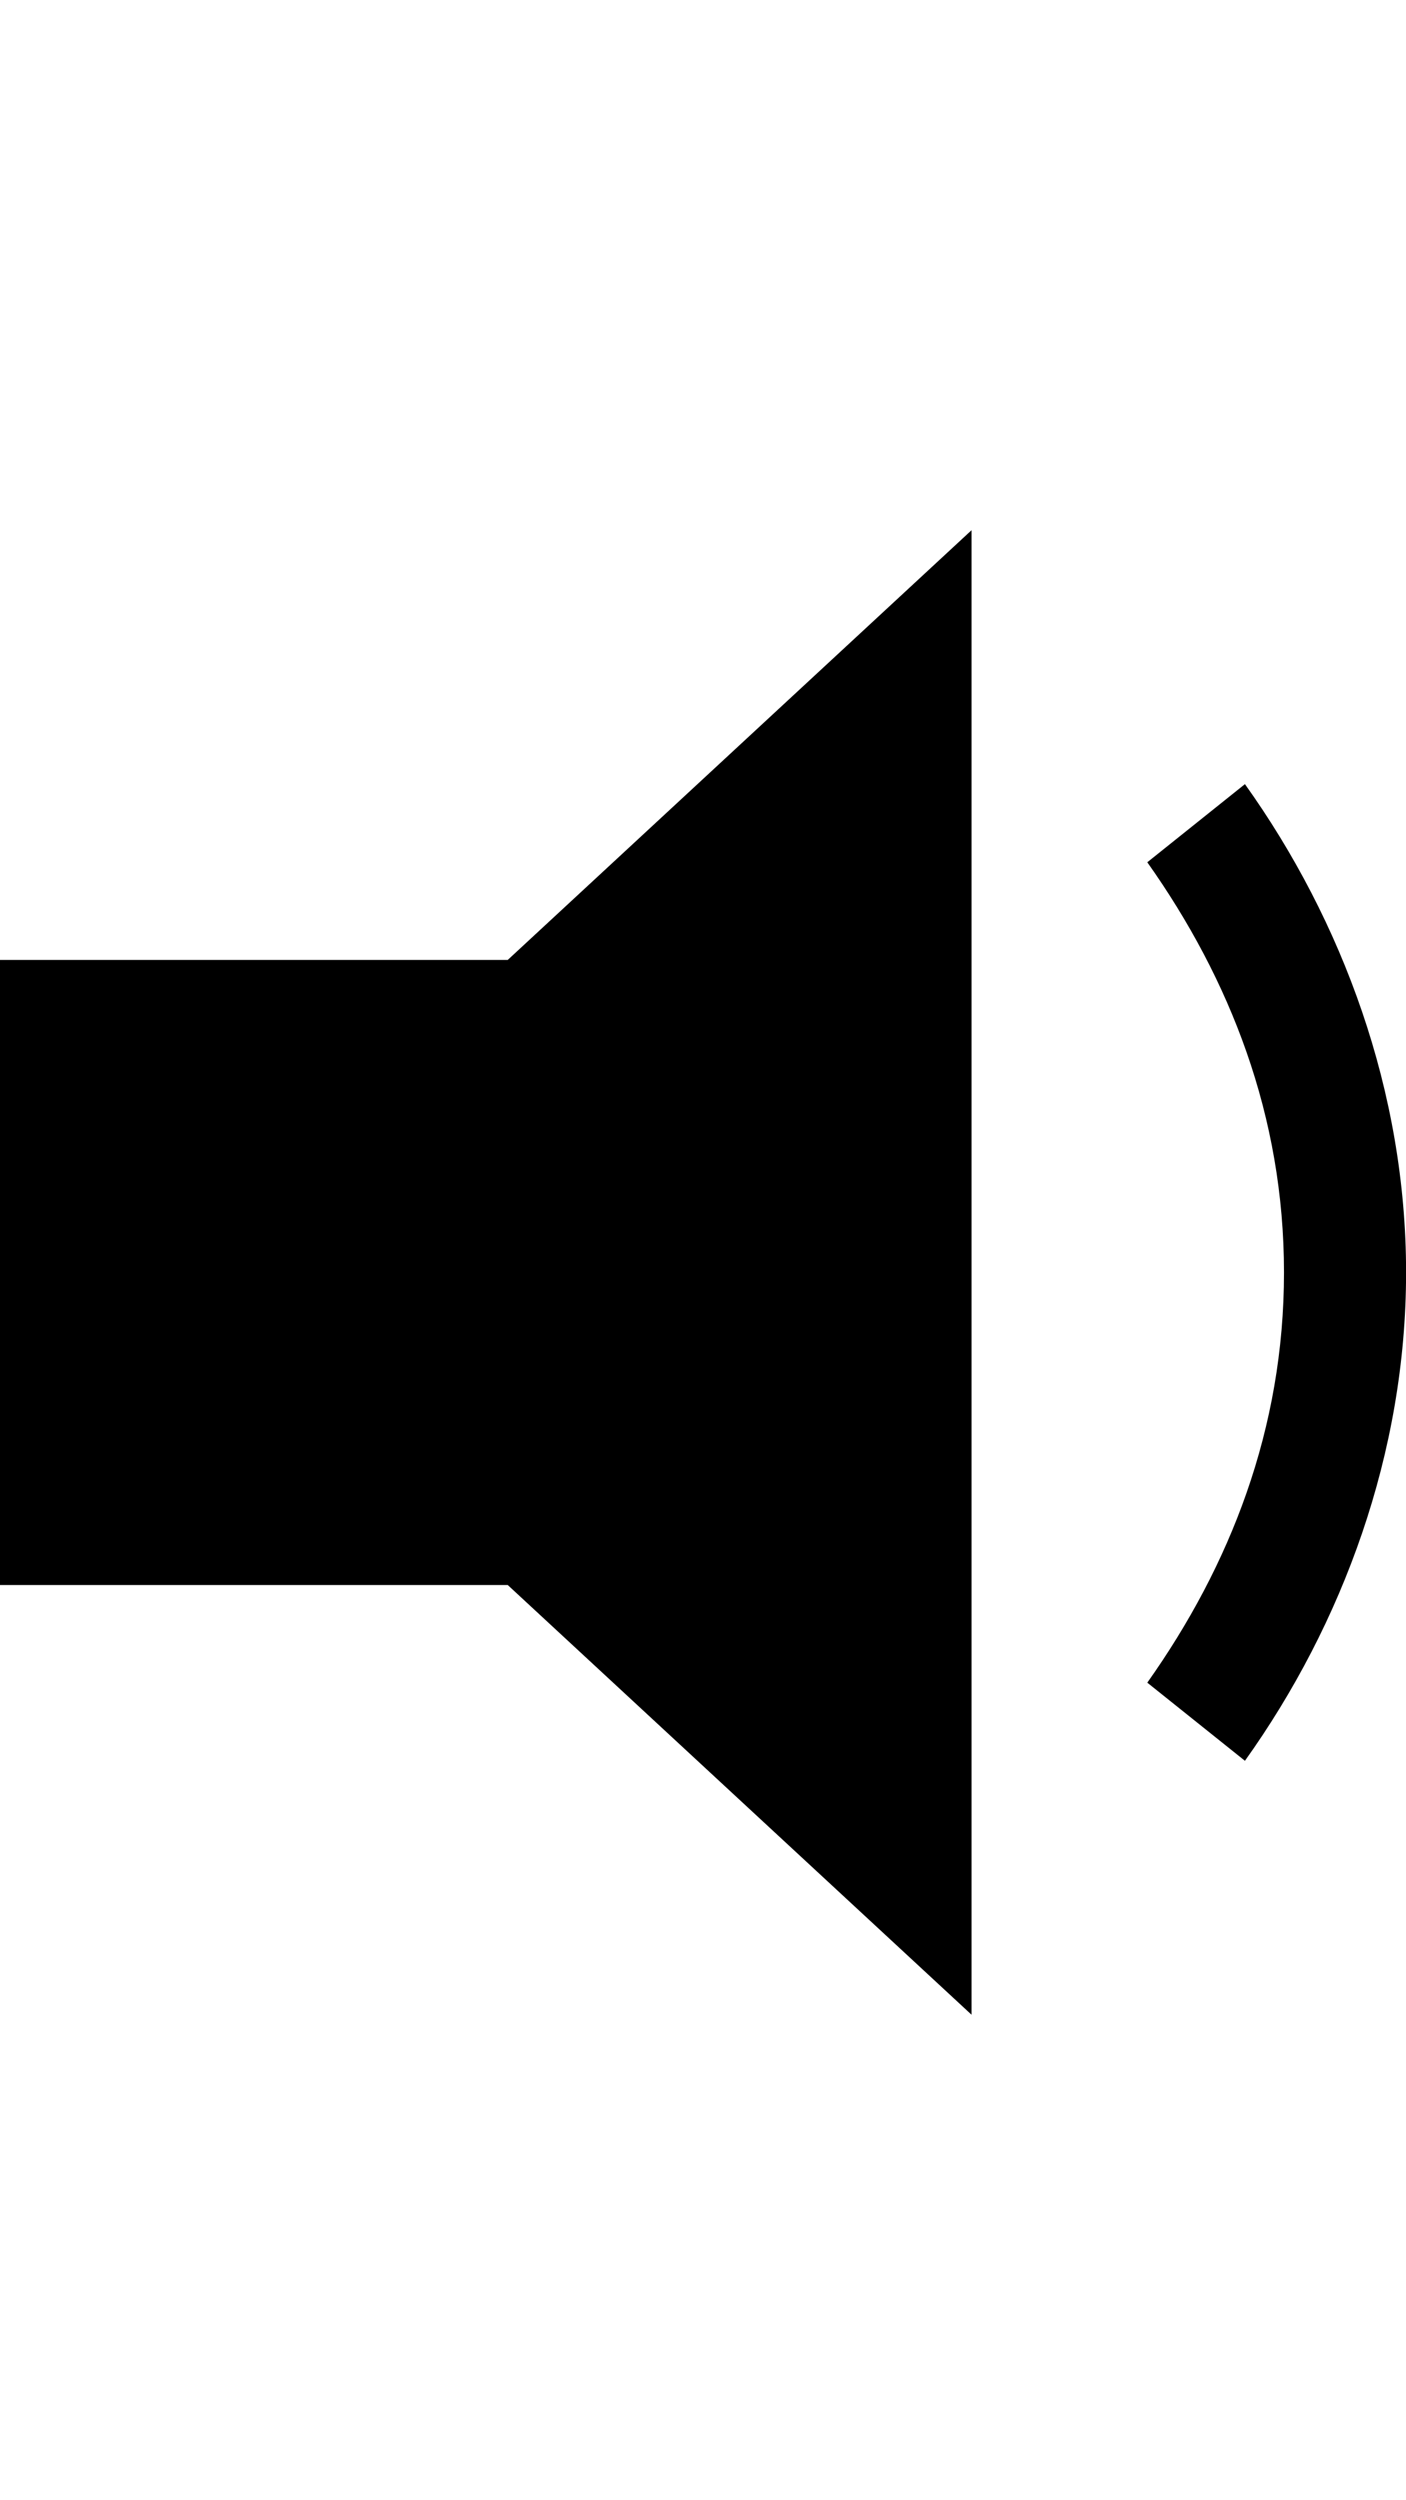
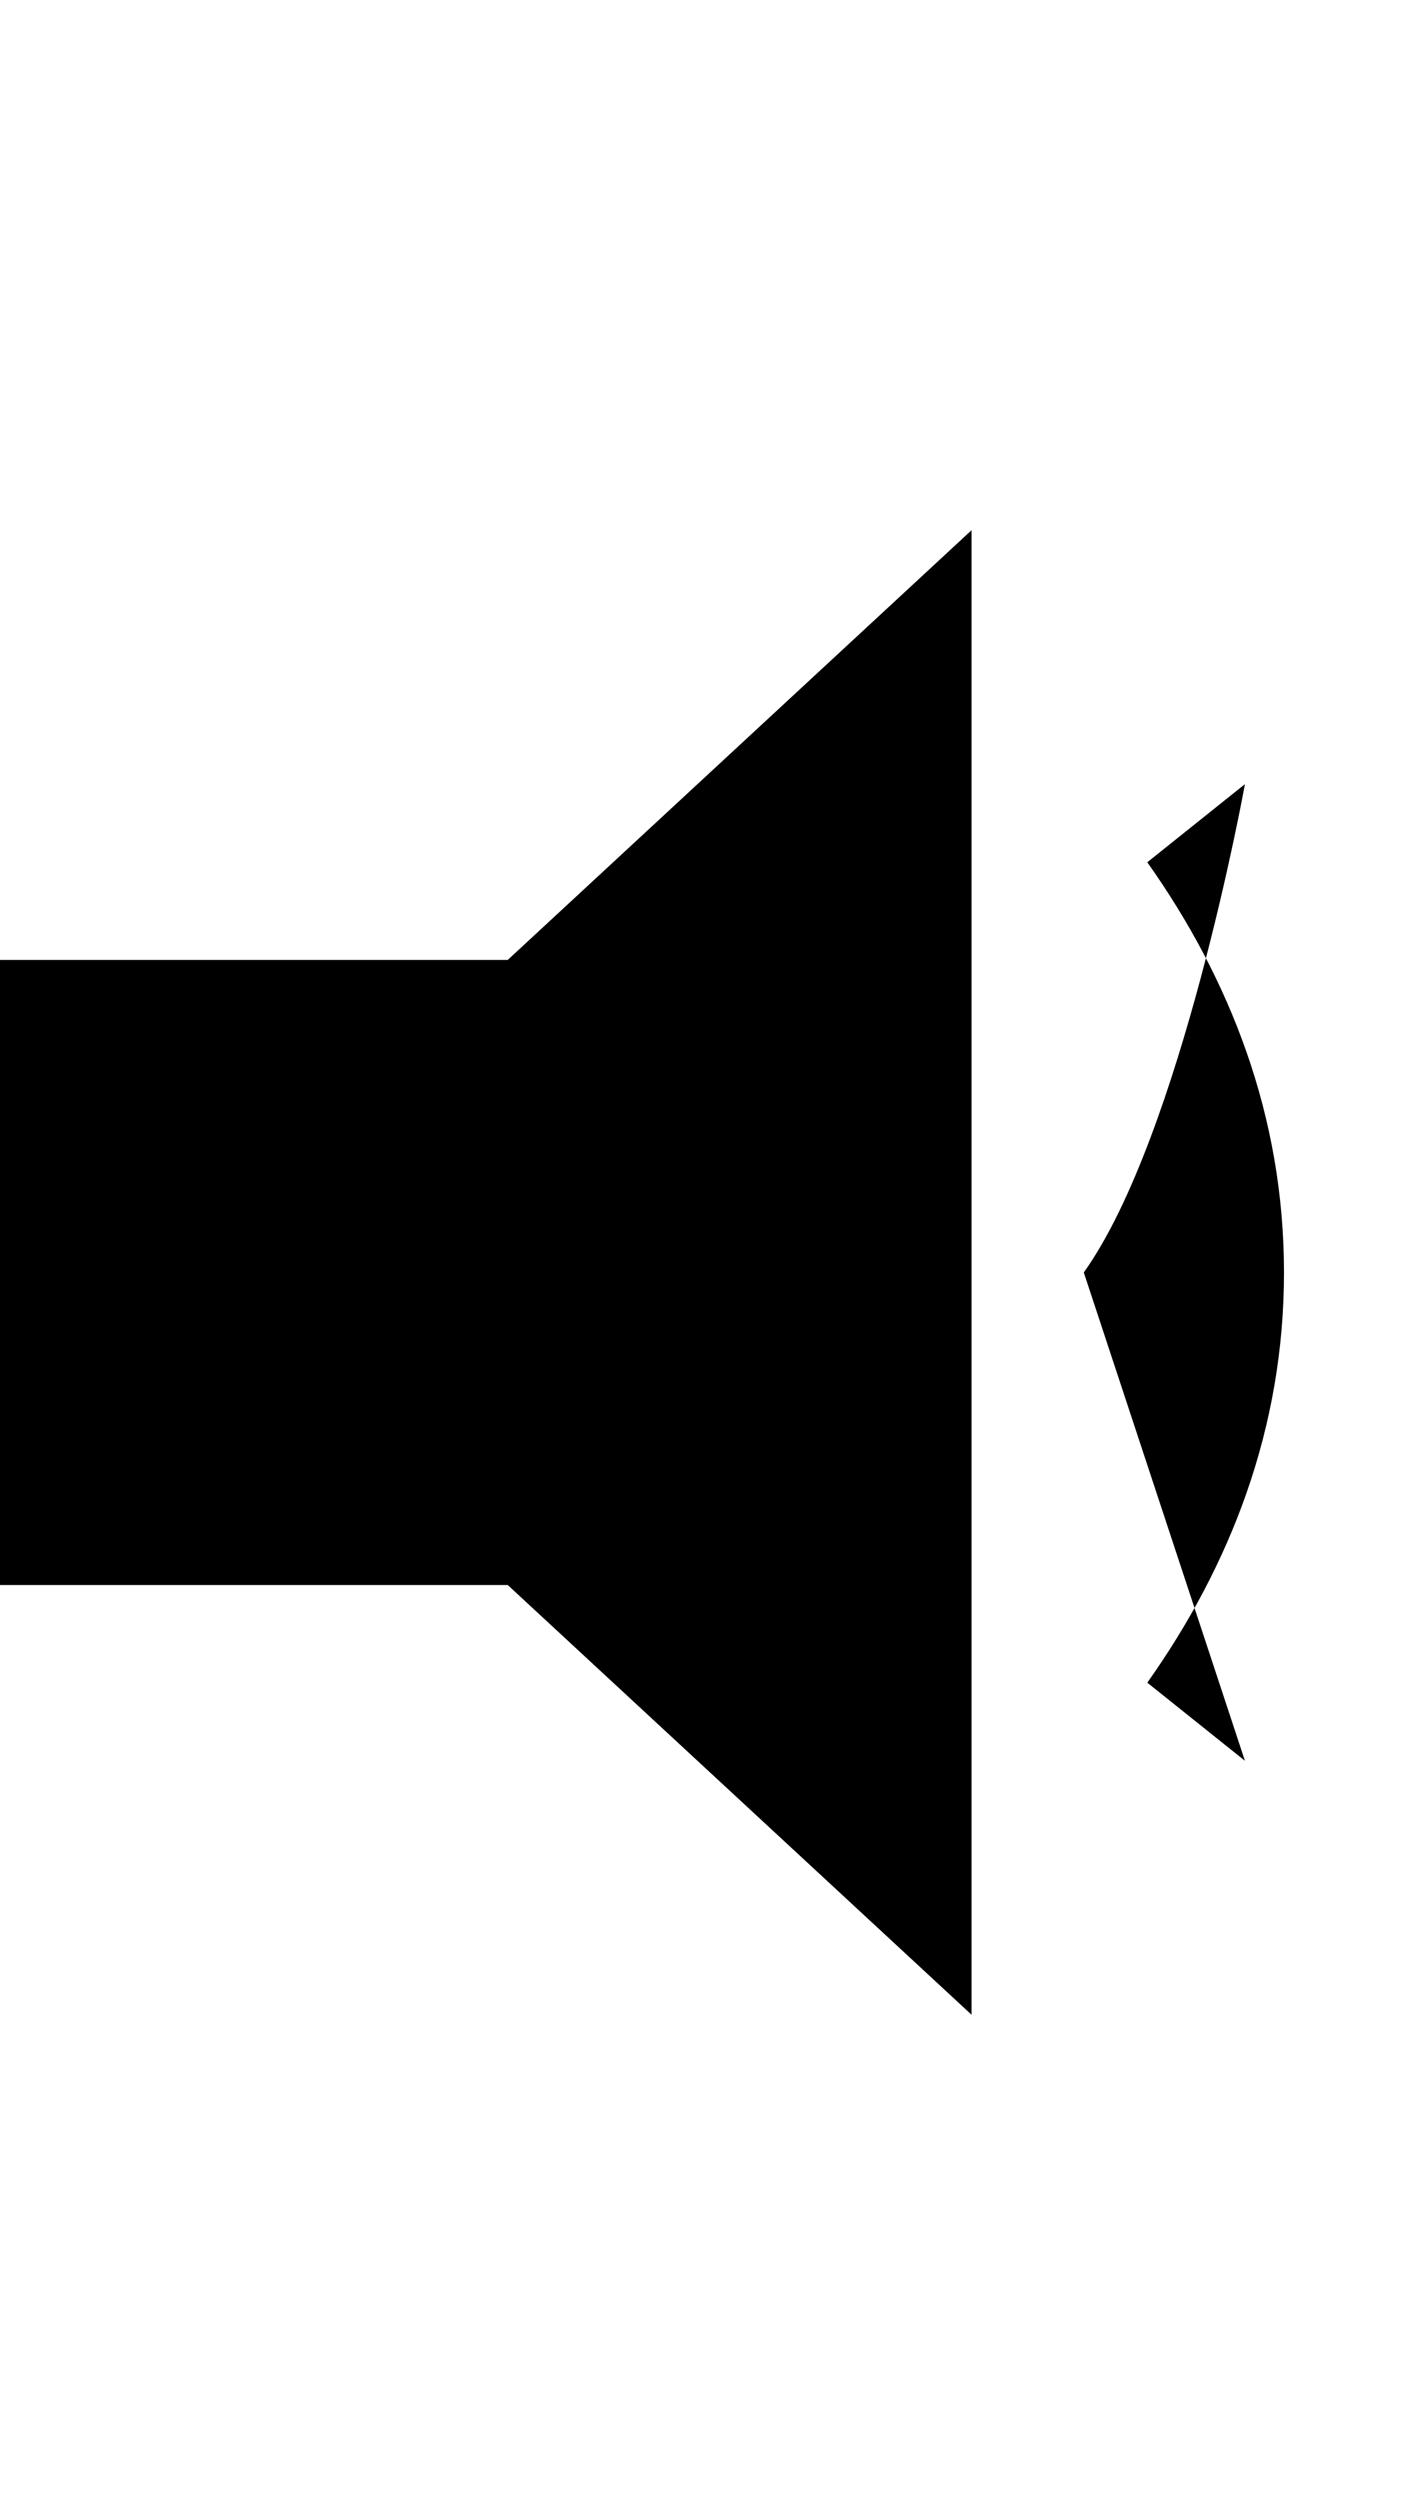
<svg xmlns="http://www.w3.org/2000/svg" version="1.1" width="18" height="32" viewBox="0 0 18 32">
  <title>volume-low</title>
-   <path d="M12.438 25.786l-5.938-5.5h-6.5v-8h6.5l5.938-5.5v19zM15.938 22.536l-1.25-1c1.063-1.5 1.75-3.25 1.75-5.25s-0.688-3.75-1.75-5.25l1.25-1c1.25 1.75 2.063 3.938 2.063 6.25s-0.813 4.5-2.063 6.25z" />
+   <path d="M12.438 25.786l-5.938-5.5h-6.5v-8h6.5l5.938-5.5v19zM15.938 22.536l-1.25-1c1.063-1.5 1.75-3.25 1.75-5.25s-0.688-3.75-1.75-5.25l1.25-1s-0.813 4.5-2.063 6.25z" />
</svg>